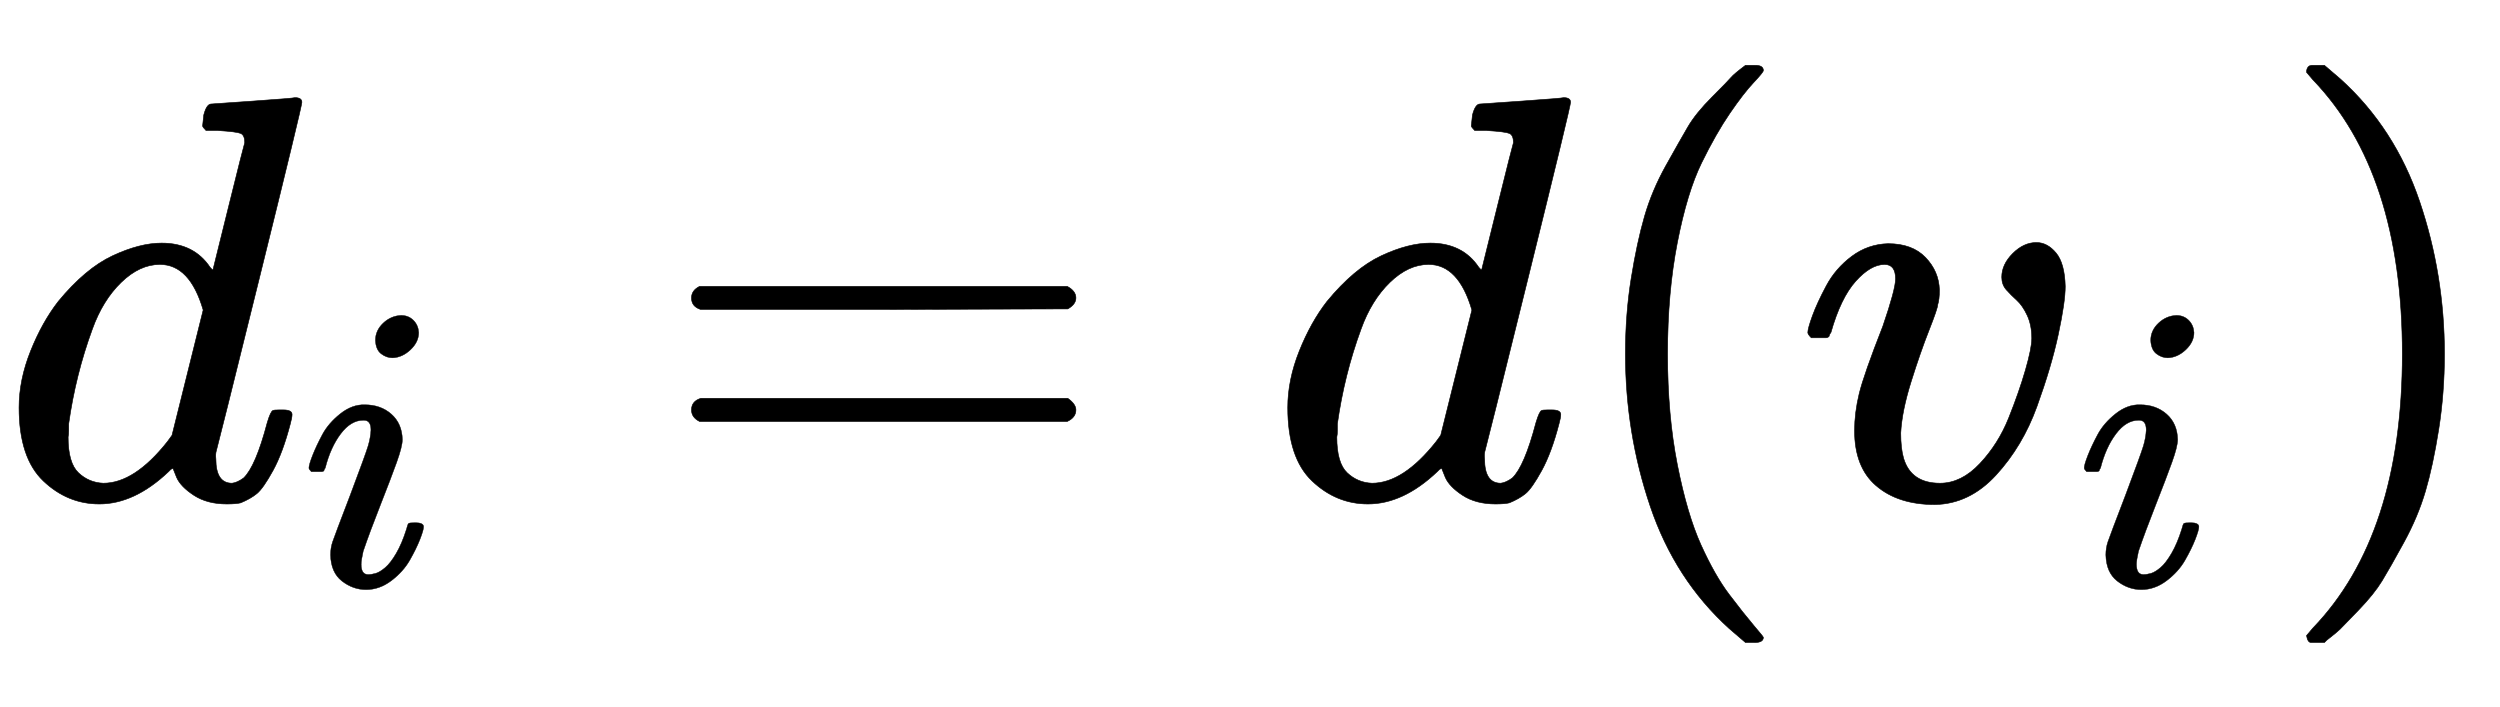
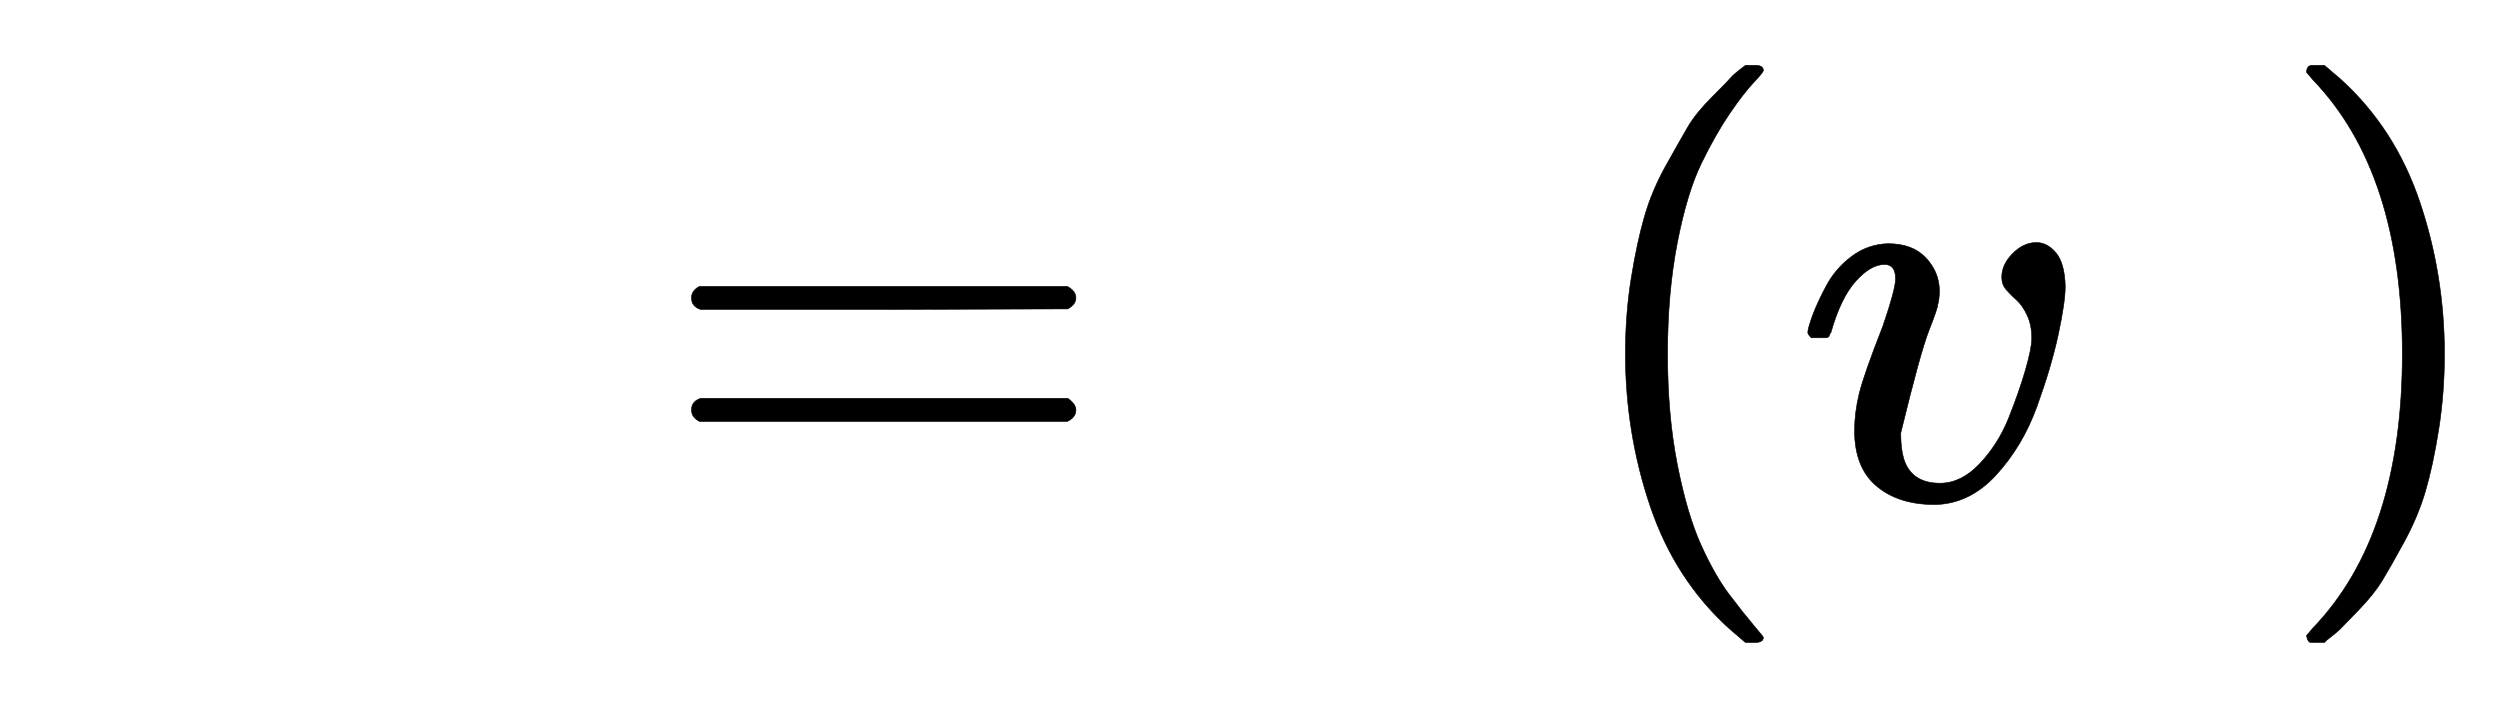
<svg xmlns="http://www.w3.org/2000/svg" xmlns:xlink="http://www.w3.org/1999/xlink" width="10.06ex" height="2.843ex" style="vertical-align: -0.838ex;" viewBox="0 -863.1 4331.2 1223.9" role="img" focusable="false" aria-labelledby="MathJax-SVG-1-Title">
  <title id="MathJax-SVG-1-Title">{\displaystyle d_{i}=d(v_{i})}</title>
  <defs aria-hidden="true">
-     <path stroke-width="1" id="E1-MJMATHI-64" d="M366 683Q367 683 438 688T511 694Q523 694 523 686Q523 679 450 384T375 83T374 68Q374 26 402 26Q411 27 422 35Q443 55 463 131Q469 151 473 152Q475 153 483 153H487H491Q506 153 506 145Q506 140 503 129Q490 79 473 48T445 8T417 -8Q409 -10 393 -10Q359 -10 336 5T306 36L300 51Q299 52 296 50Q294 48 292 46Q233 -10 172 -10Q117 -10 75 30T33 157Q33 205 53 255T101 341Q148 398 195 420T280 442Q336 442 364 400Q369 394 369 396Q370 400 396 505T424 616Q424 629 417 632T378 637H357Q351 643 351 645T353 664Q358 683 366 683ZM352 326Q329 405 277 405Q242 405 210 374T160 293Q131 214 119 129Q119 126 119 118T118 106Q118 61 136 44T179 26Q233 26 290 98L298 109L352 326Z" />
-     <path stroke-width="1" id="E1-MJMATHI-69" d="M184 600Q184 624 203 642T247 661Q265 661 277 649T290 619Q290 596 270 577T226 557Q211 557 198 567T184 600ZM21 287Q21 295 30 318T54 369T98 420T158 442Q197 442 223 419T250 357Q250 340 236 301T196 196T154 83Q149 61 149 51Q149 26 166 26Q175 26 185 29T208 43T235 78T260 137Q263 149 265 151T282 153Q302 153 302 143Q302 135 293 112T268 61T223 11T161 -11Q129 -11 102 10T74 74Q74 91 79 106T122 220Q160 321 166 341T173 380Q173 404 156 404H154Q124 404 99 371T61 287Q60 286 59 284T58 281T56 279T53 278T49 278T41 278H27Q21 284 21 287Z" />
    <path stroke-width="1" id="E1-MJMAIN-3D" d="M56 347Q56 360 70 367H707Q722 359 722 347Q722 336 708 328L390 327H72Q56 332 56 347ZM56 153Q56 168 72 173H708Q722 163 722 153Q722 140 707 133H70Q56 140 56 153Z" />
    <path stroke-width="1" id="E1-MJMAIN-28" d="M94 250Q94 319 104 381T127 488T164 576T202 643T244 695T277 729T302 750H315H319Q333 750 333 741Q333 738 316 720T275 667T226 581T184 443T167 250T184 58T225 -81T274 -167T316 -220T333 -241Q333 -250 318 -250H315H302L274 -226Q180 -141 137 -14T94 250Z" />
-     <path stroke-width="1" id="E1-MJMATHI-76" d="M173 380Q173 405 154 405Q130 405 104 376T61 287Q60 286 59 284T58 281T56 279T53 278T49 278T41 278H27Q21 284 21 287Q21 294 29 316T53 368T97 419T160 441Q202 441 225 417T249 361Q249 344 246 335Q246 329 231 291T200 202T182 113Q182 86 187 69Q200 26 250 26Q287 26 319 60T369 139T398 222T409 277Q409 300 401 317T383 343T365 361T357 383Q357 405 376 424T417 443Q436 443 451 425T467 367Q467 340 455 284T418 159T347 40T241 -11Q177 -11 139 22Q102 54 102 117Q102 148 110 181T151 298Q173 362 173 380Z" />
+     <path stroke-width="1" id="E1-MJMATHI-76" d="M173 380Q173 405 154 405Q130 405 104 376T61 287Q60 286 59 284T58 281T56 279T53 278T49 278T41 278H27Q21 284 21 287Q21 294 29 316T53 368T97 419T160 441Q202 441 225 417T249 361Q249 344 246 335Q246 329 231 291T182 113Q182 86 187 69Q200 26 250 26Q287 26 319 60T369 139T398 222T409 277Q409 300 401 317T383 343T365 361T357 383Q357 405 376 424T417 443Q436 443 451 425T467 367Q467 340 455 284T418 159T347 40T241 -11Q177 -11 139 22Q102 54 102 117Q102 148 110 181T151 298Q173 362 173 380Z" />
    <path stroke-width="1" id="E1-MJMAIN-29" d="M60 749L64 750Q69 750 74 750H86L114 726Q208 641 251 514T294 250Q294 182 284 119T261 12T224 -76T186 -143T145 -194T113 -227T90 -246Q87 -249 86 -250H74Q66 -250 63 -250T58 -247T55 -238Q56 -237 66 -225Q221 -64 221 250T66 725Q56 737 55 738Q55 746 60 749Z" />
  </defs>
  <g stroke="currentColor" fill="currentColor" stroke-width="0" transform="matrix(1 0 0 -1 0 0)" aria-hidden="true">
    <use xlink:href="#E1-MJMATHI-64" x="0" y="0" />
    <use transform="scale(0.707)" xlink:href="#E1-MJMATHI-69" x="736" y="-213" />
    <use xlink:href="#E1-MJMAIN-3D" x="1142" y="0" />
    <use xlink:href="#E1-MJMATHI-64" x="2198" y="0" />
    <use xlink:href="#E1-MJMAIN-28" x="2722" y="0" />
    <g transform="translate(3111,0)">
      <use xlink:href="#E1-MJMATHI-76" x="0" y="0" />
      <use transform="scale(0.707)" xlink:href="#E1-MJMATHI-69" x="686" y="-213" />
    </g>
    <use xlink:href="#E1-MJMAIN-29" x="3941" y="0" />
  </g>
</svg>